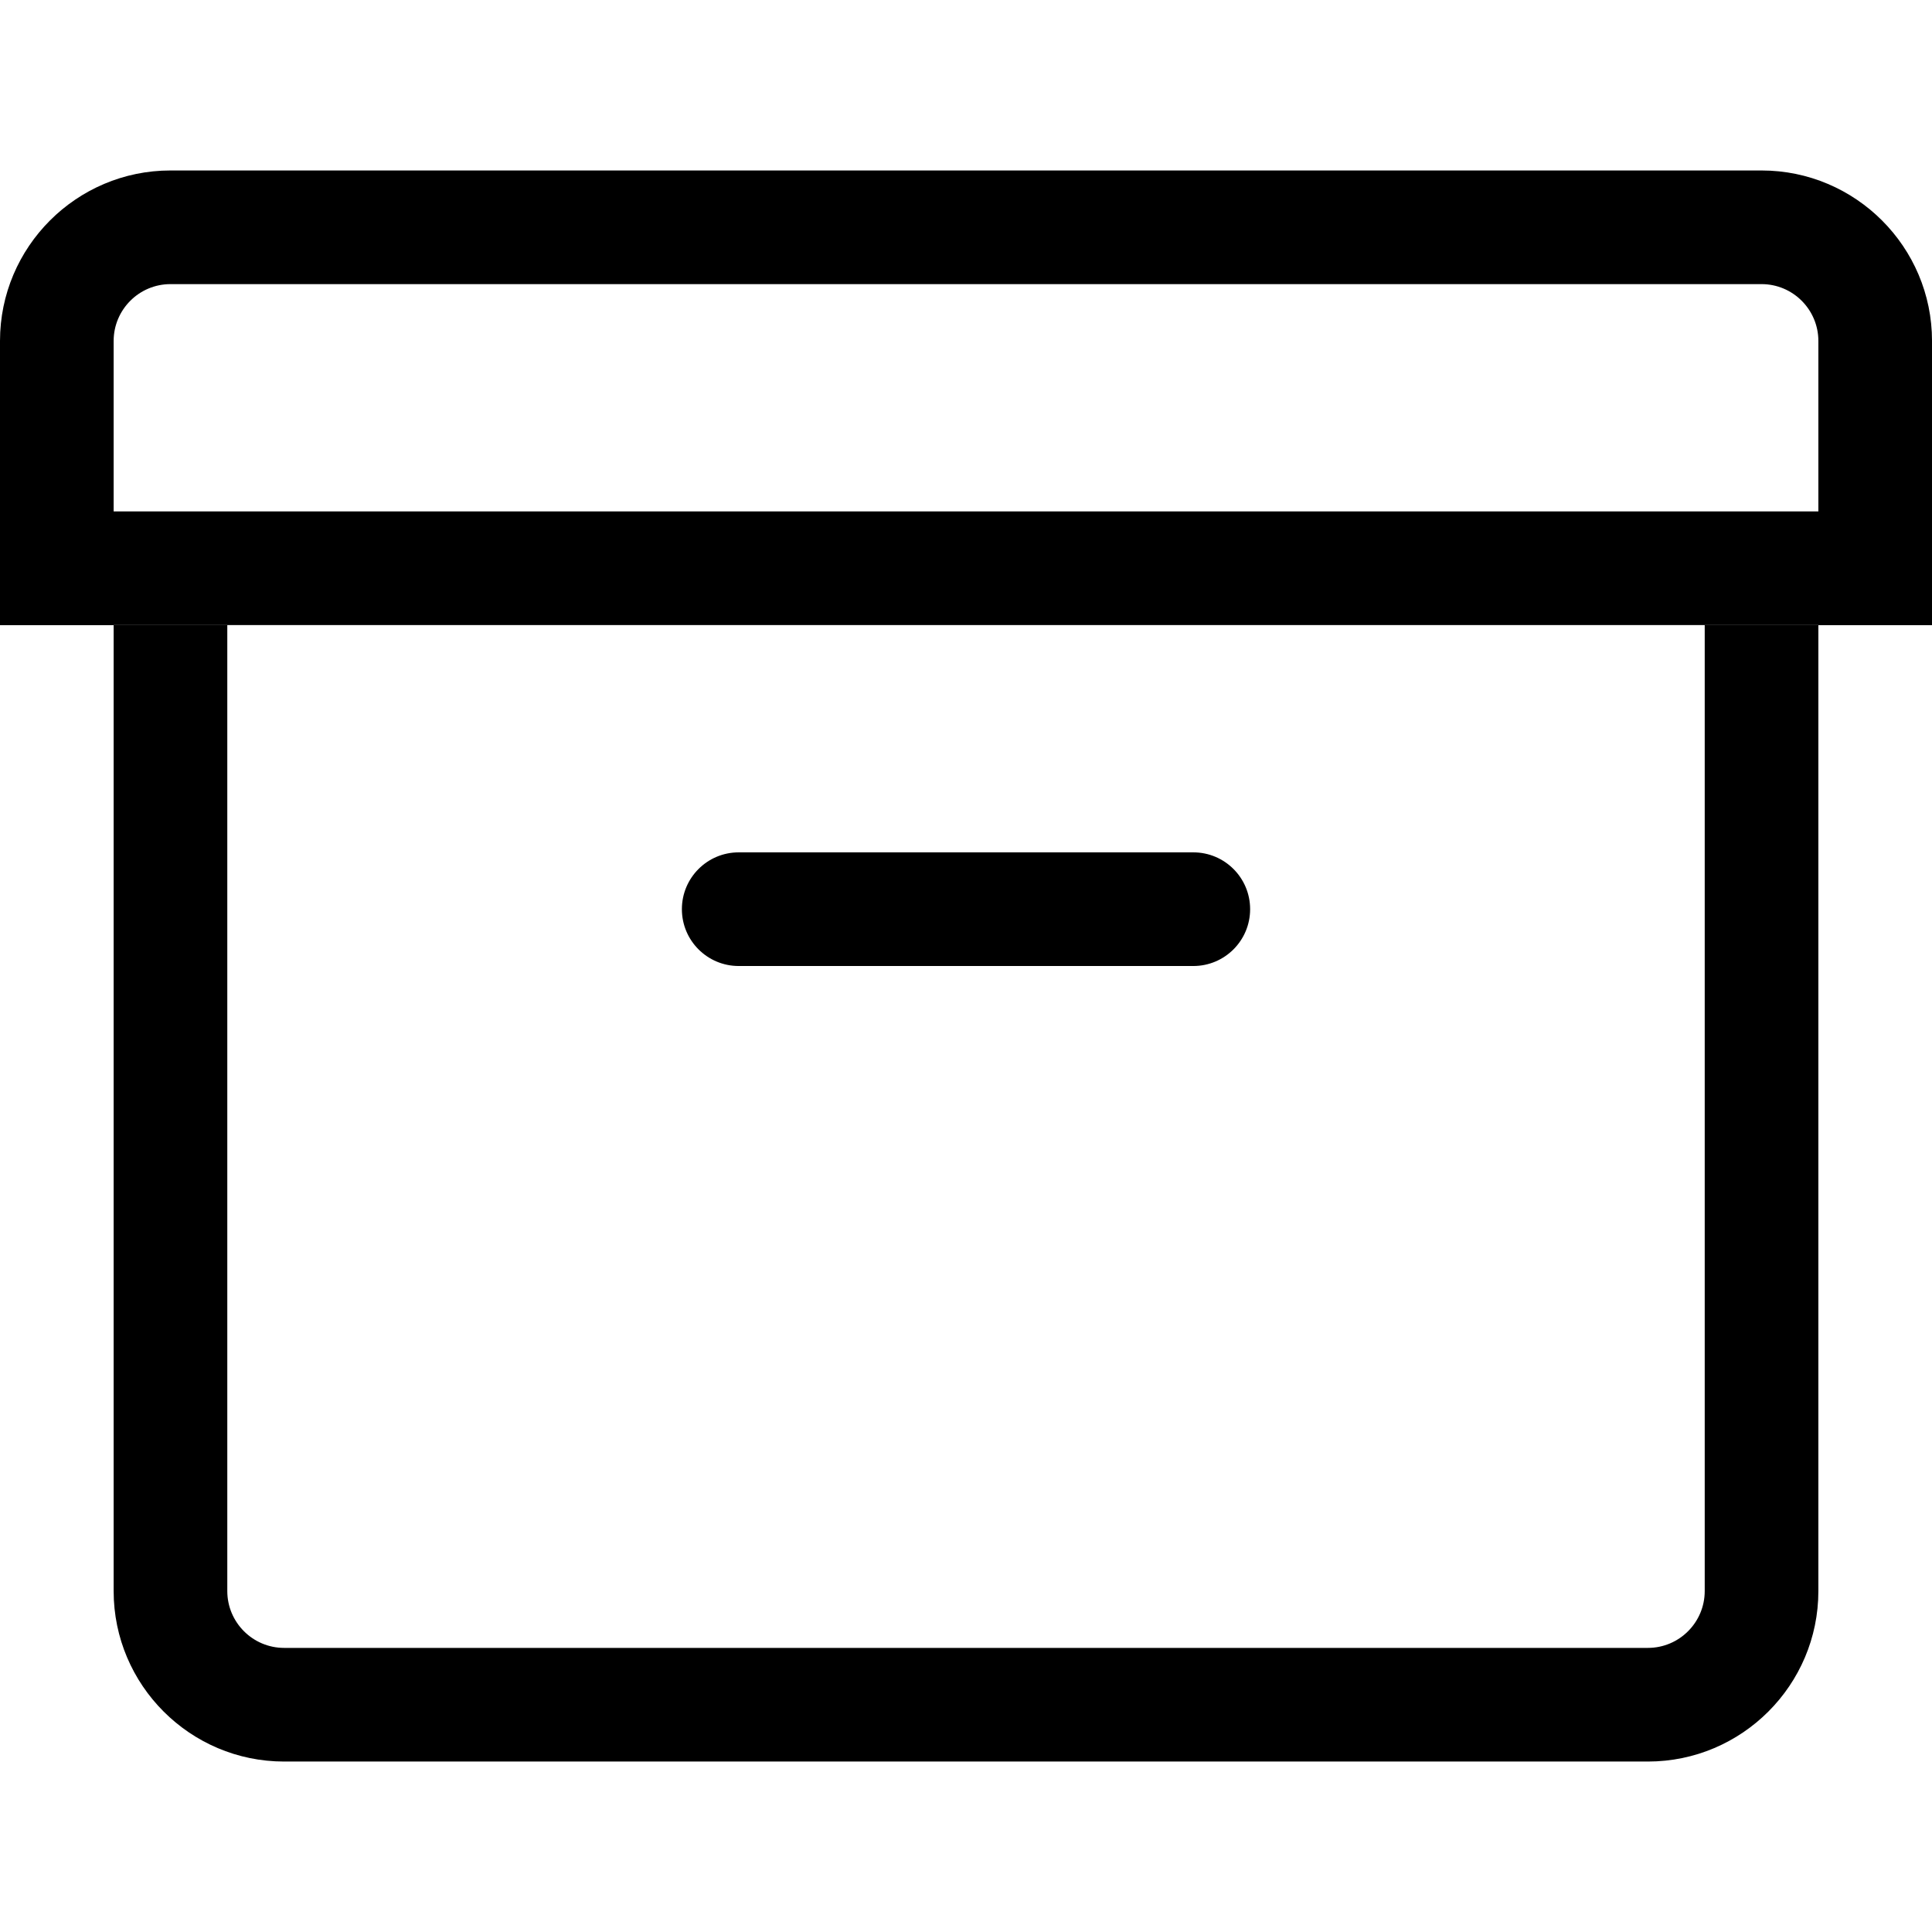
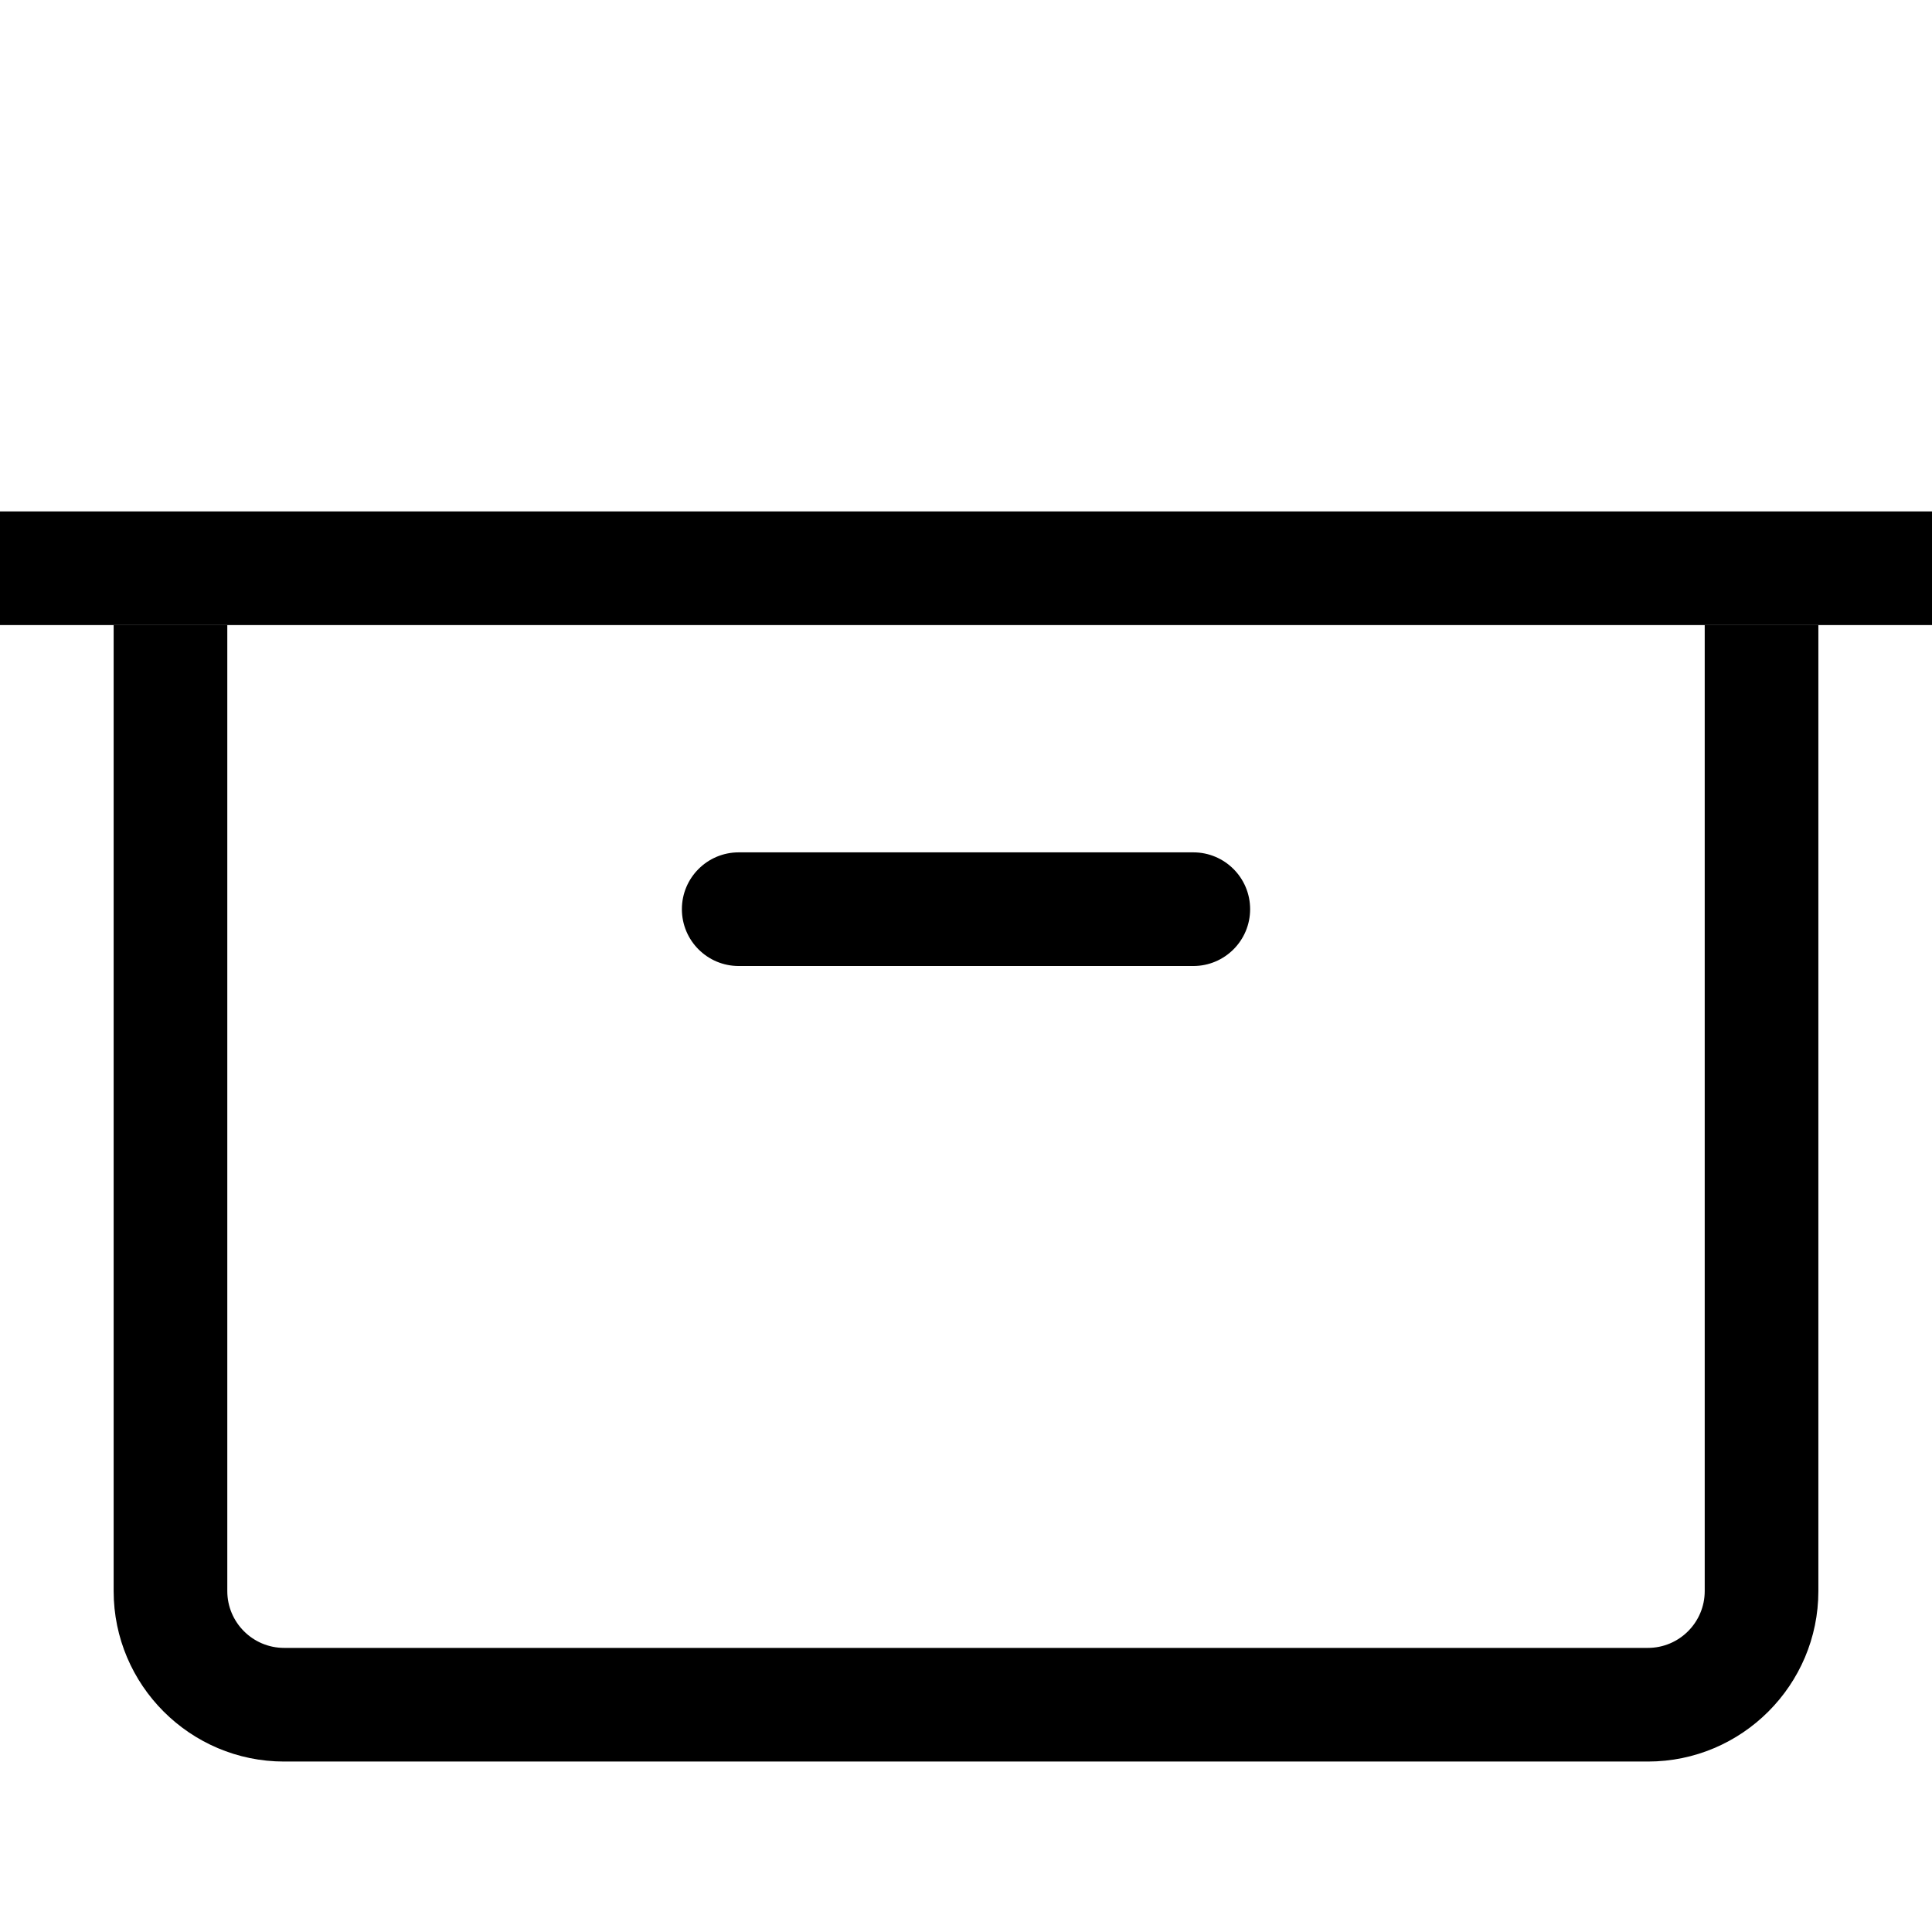
<svg xmlns="http://www.w3.org/2000/svg" width="100%" height="100%" viewBox="0 0 500 500" version="1.1" xml:space="preserve" style="fill-rule:evenodd;clip-rule:evenodd;stroke-linejoin:round;stroke-miterlimit:1.414;">
  <g id="Icon-Archive" transform="matrix(14.706,0,0,14.706,0,44.118)">
-     <path id="Fill-180" d="M34,8L32,8L32,3C32,2.449 31.552,2 31,2L3,2C2.448,2 2,2.449 2,3L2,8L0,8L0,3C0,1.346 1.346,0 3,0L31,0C32.654,0 34,1.346 34,3L34,8" />
    <path id="Fill-181" d="M29,28L5,28C3.346,28 2,26.654 2,25L2,8L4,8L4,25C4,25.551 4.448,26 5,26L29,26C29.552,26 30,25.551 30,25L30,8L32,8L32,25C32,26.654 30.654,28 29,28" />
    <path id="Fill-182" d="M21,14L13,14C12.447,14 12,13.552 12,13C12,12.448 12.447,12 13,12L21,12C21.553,12 22,12.448 22,13C22,13.552 21.553,14 21,14" />
    <path id="Fill-183" d="M0,6L34,6L34,8L0,8L0,6Z" />
  </g>
</svg>